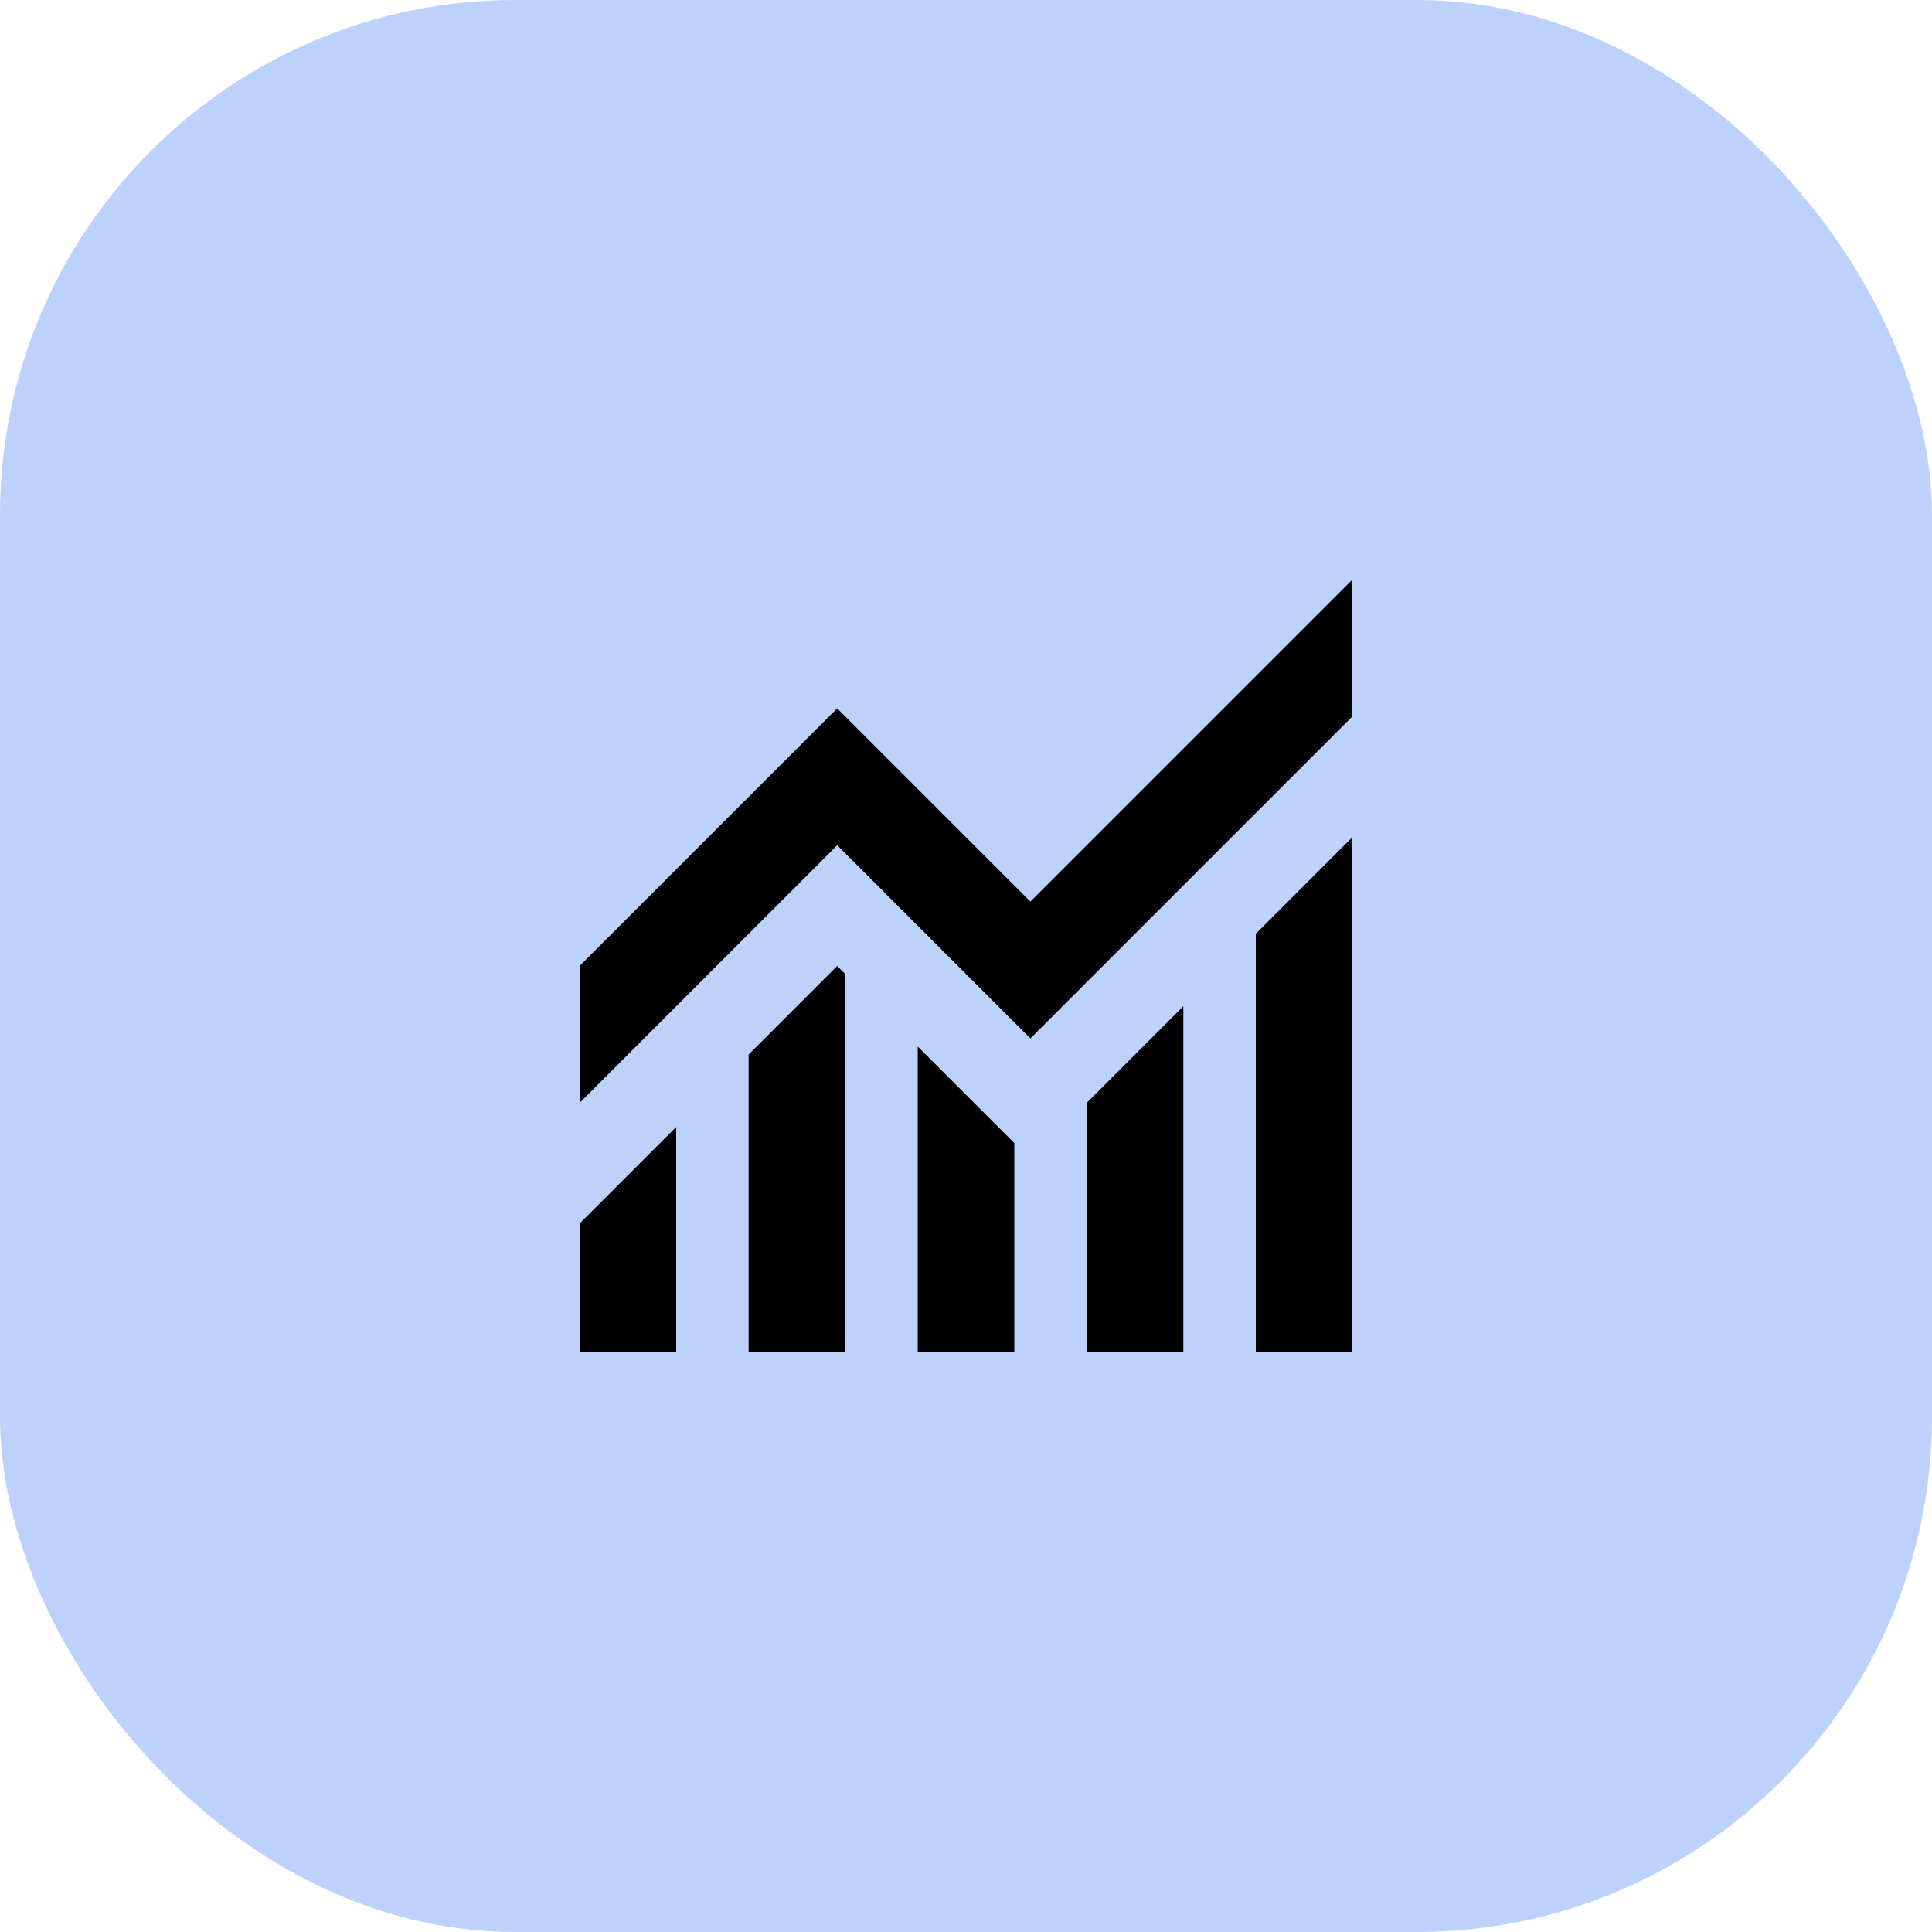
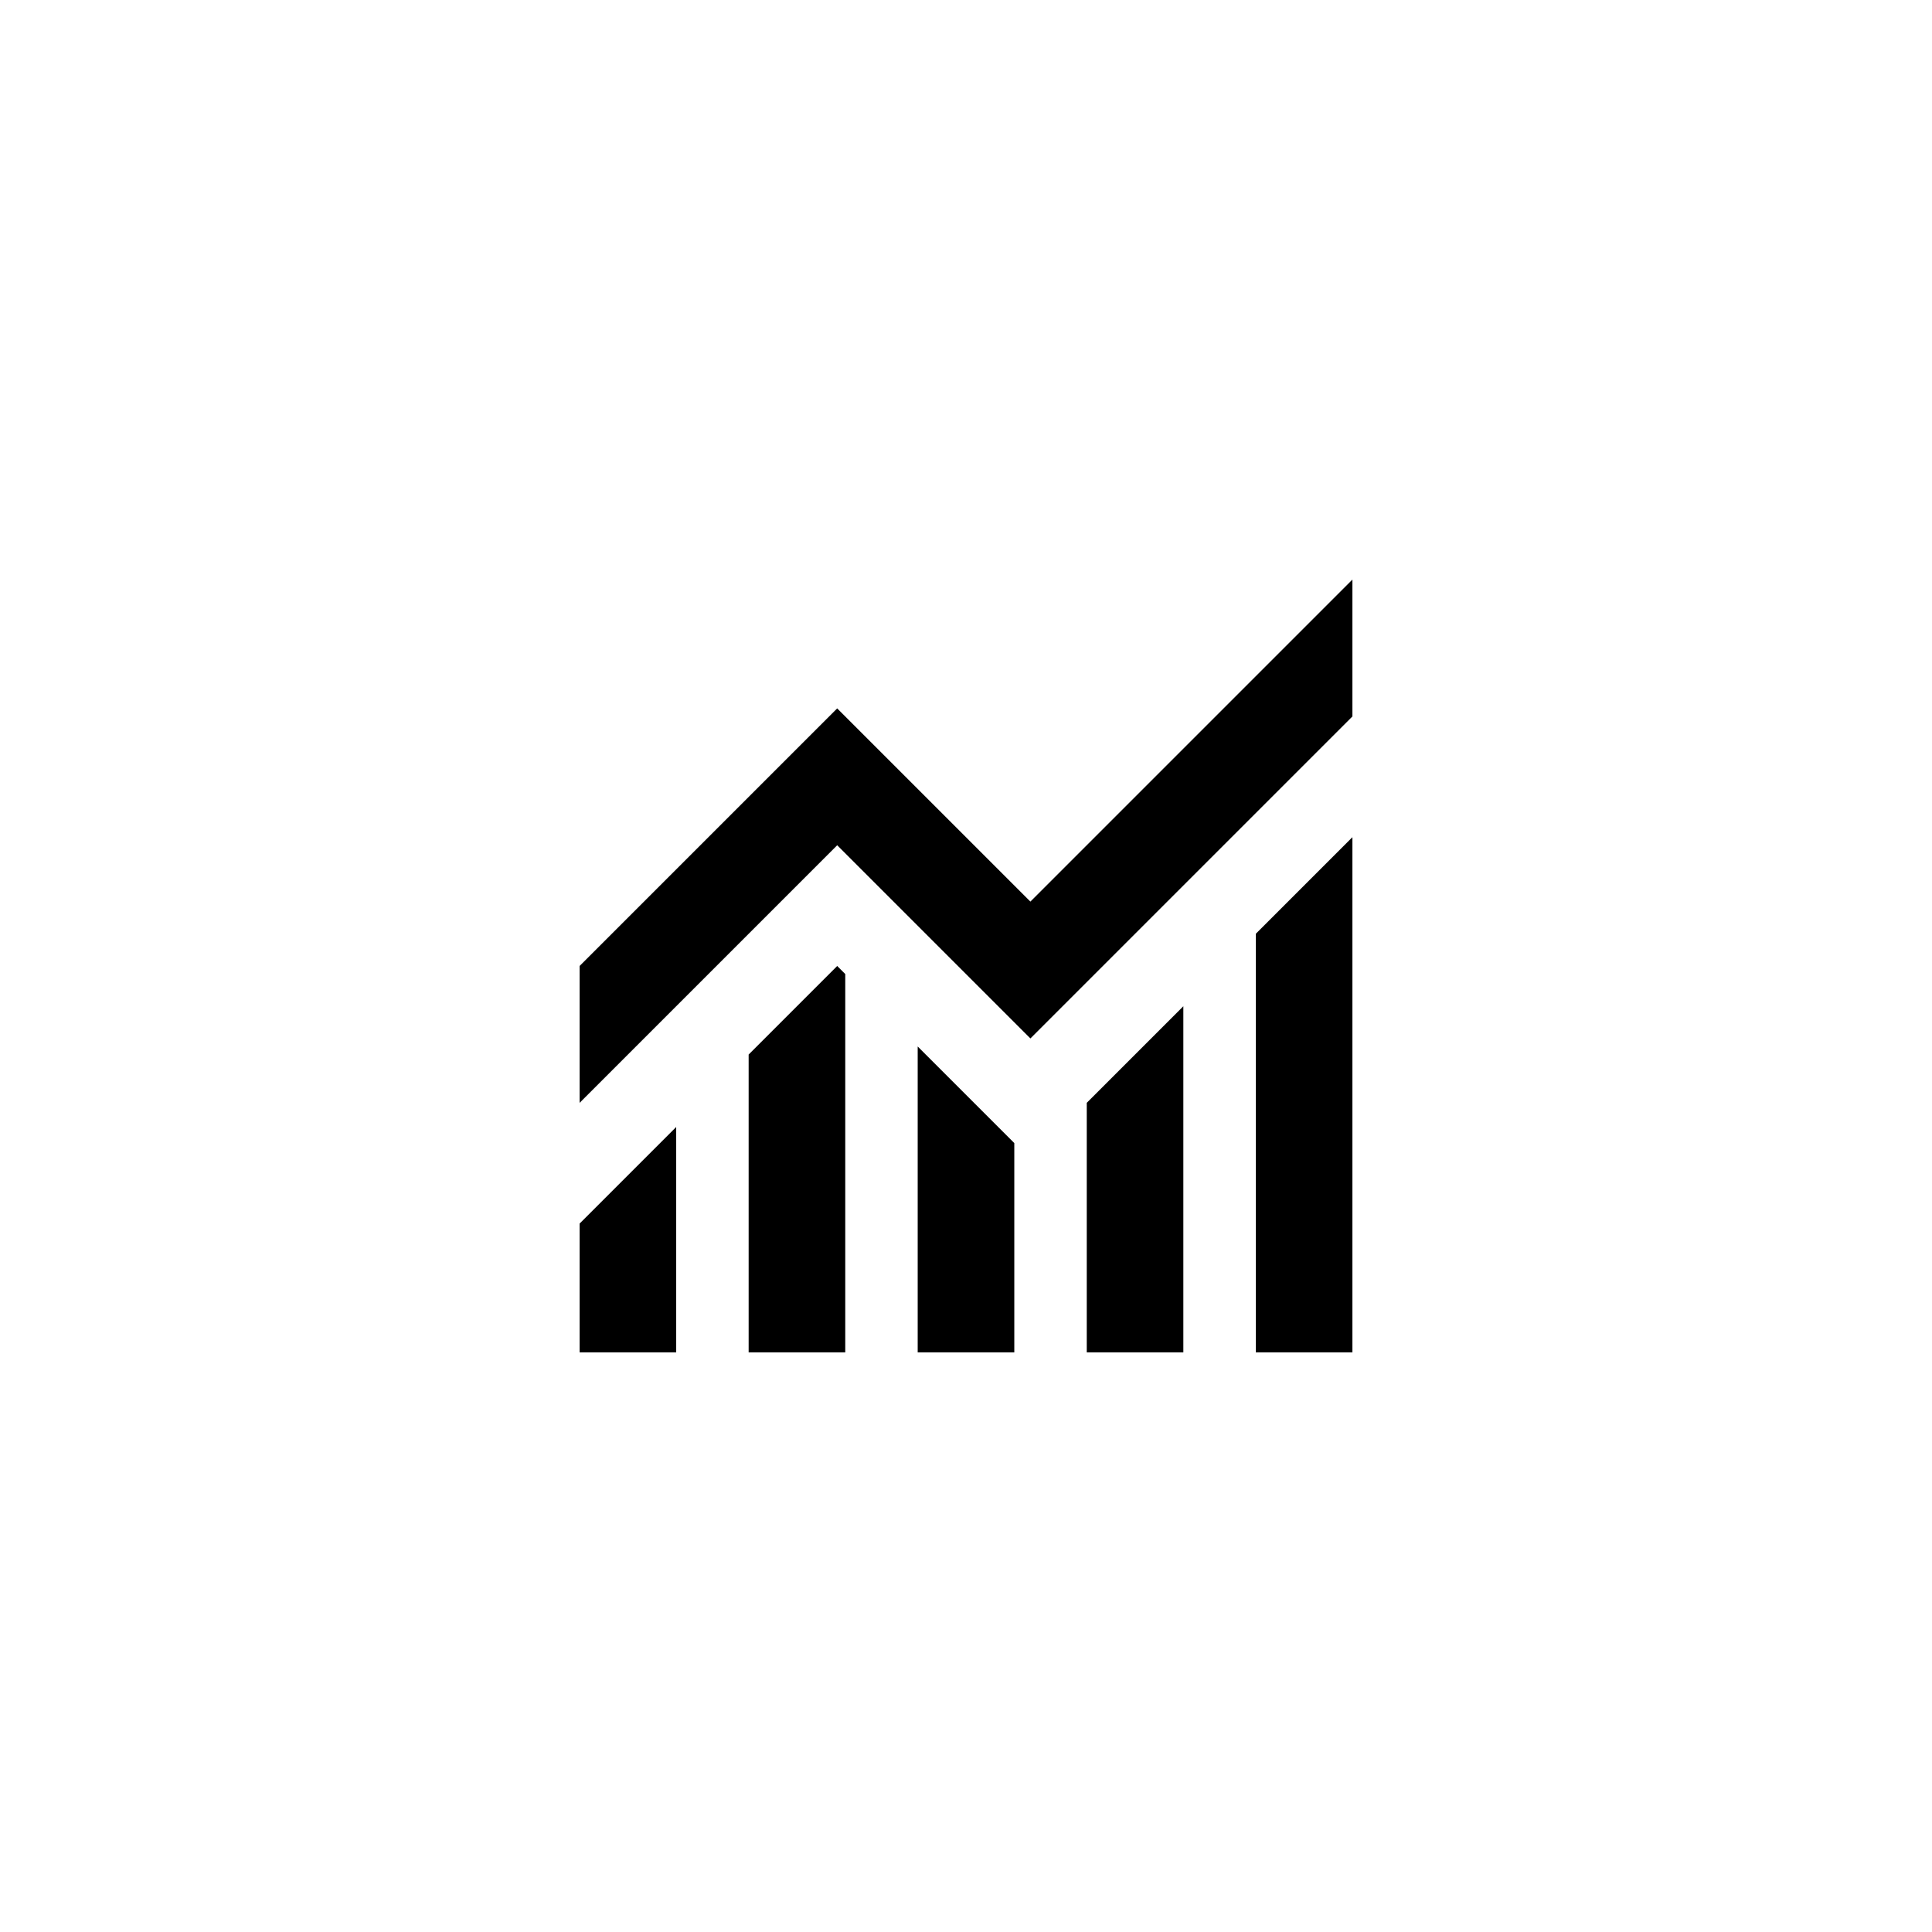
<svg xmlns="http://www.w3.org/2000/svg" width="30" height="30" viewBox="0 0 30 30" fill="none">
-   <rect width="30" height="30" rx="8" fill="#BCD2FC" />
  <path d="M9 21V19L10.5 17.5V21H9ZM11.625 21V16.375L13 15L13.125 15.125V21H11.625ZM14.25 21V16.25L15.75 17.75V21H14.25ZM16.875 21V17.125L18.375 15.625V21H16.875ZM19.5 21V14.5L21 13V21H19.5ZM9 17.125V15L13 11L16 14L21 9V11.125L16 16.125L13 13.125L9 17.125Z" fill="black" />
</svg>